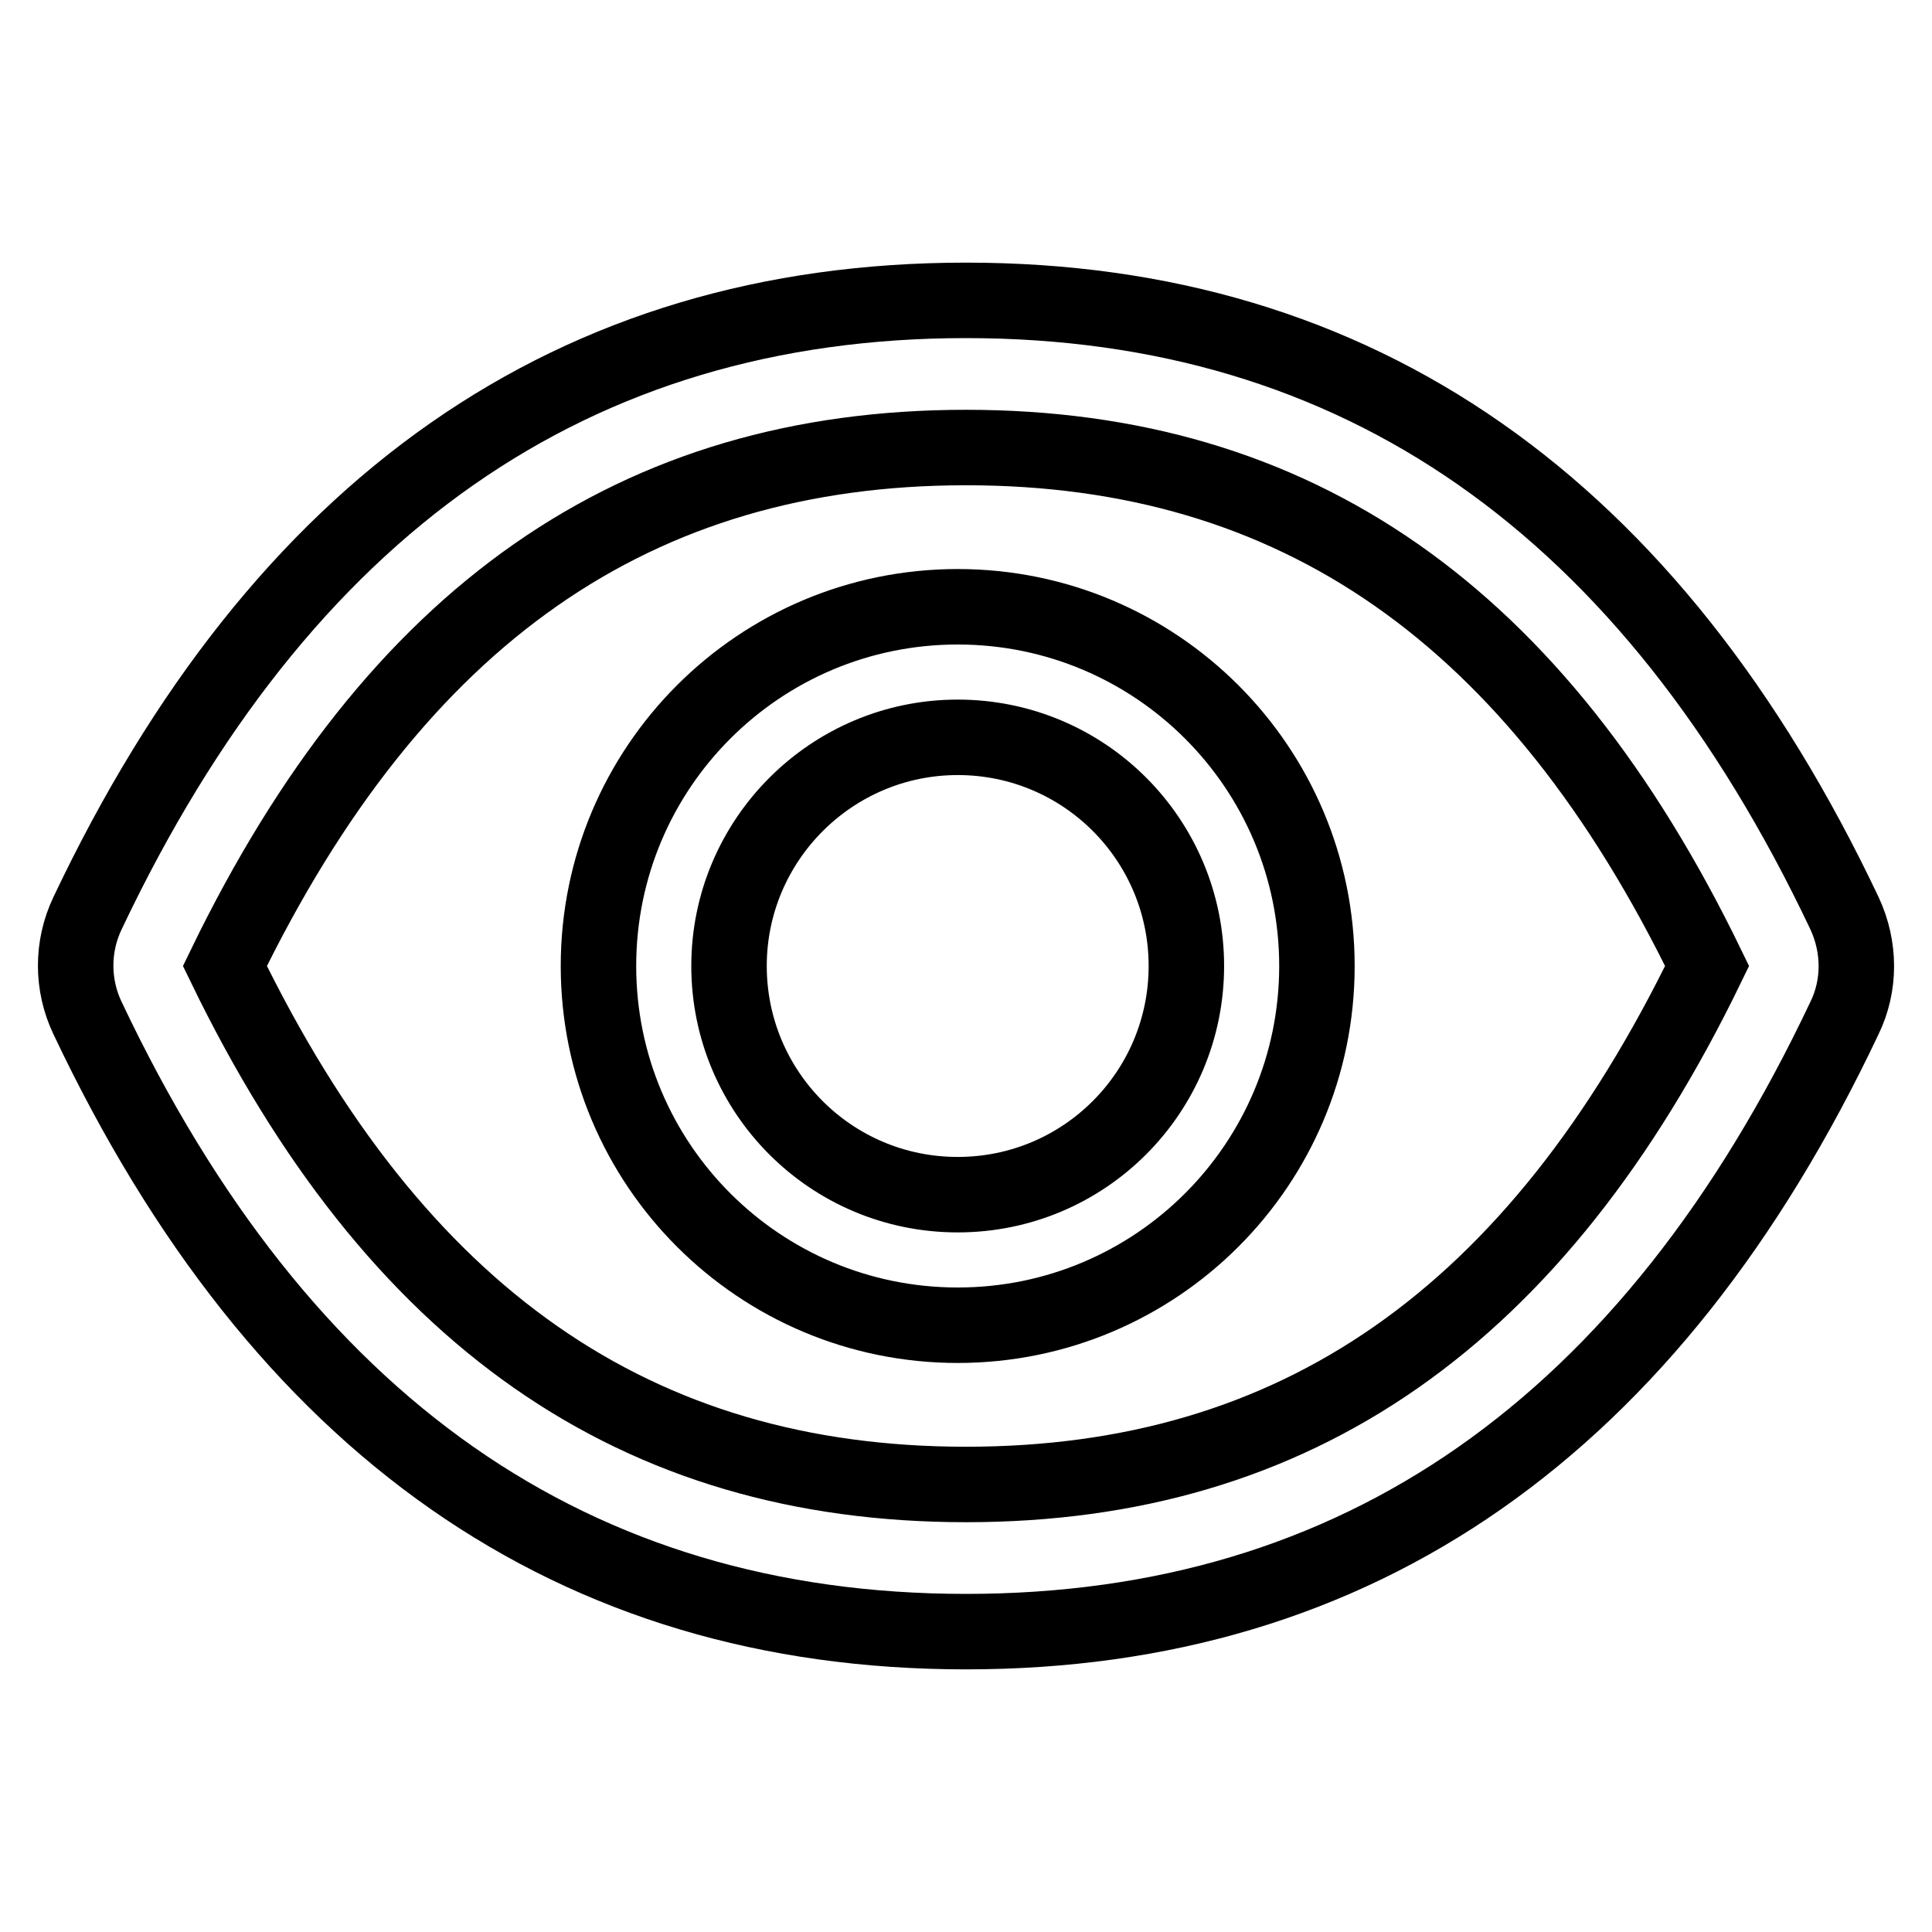
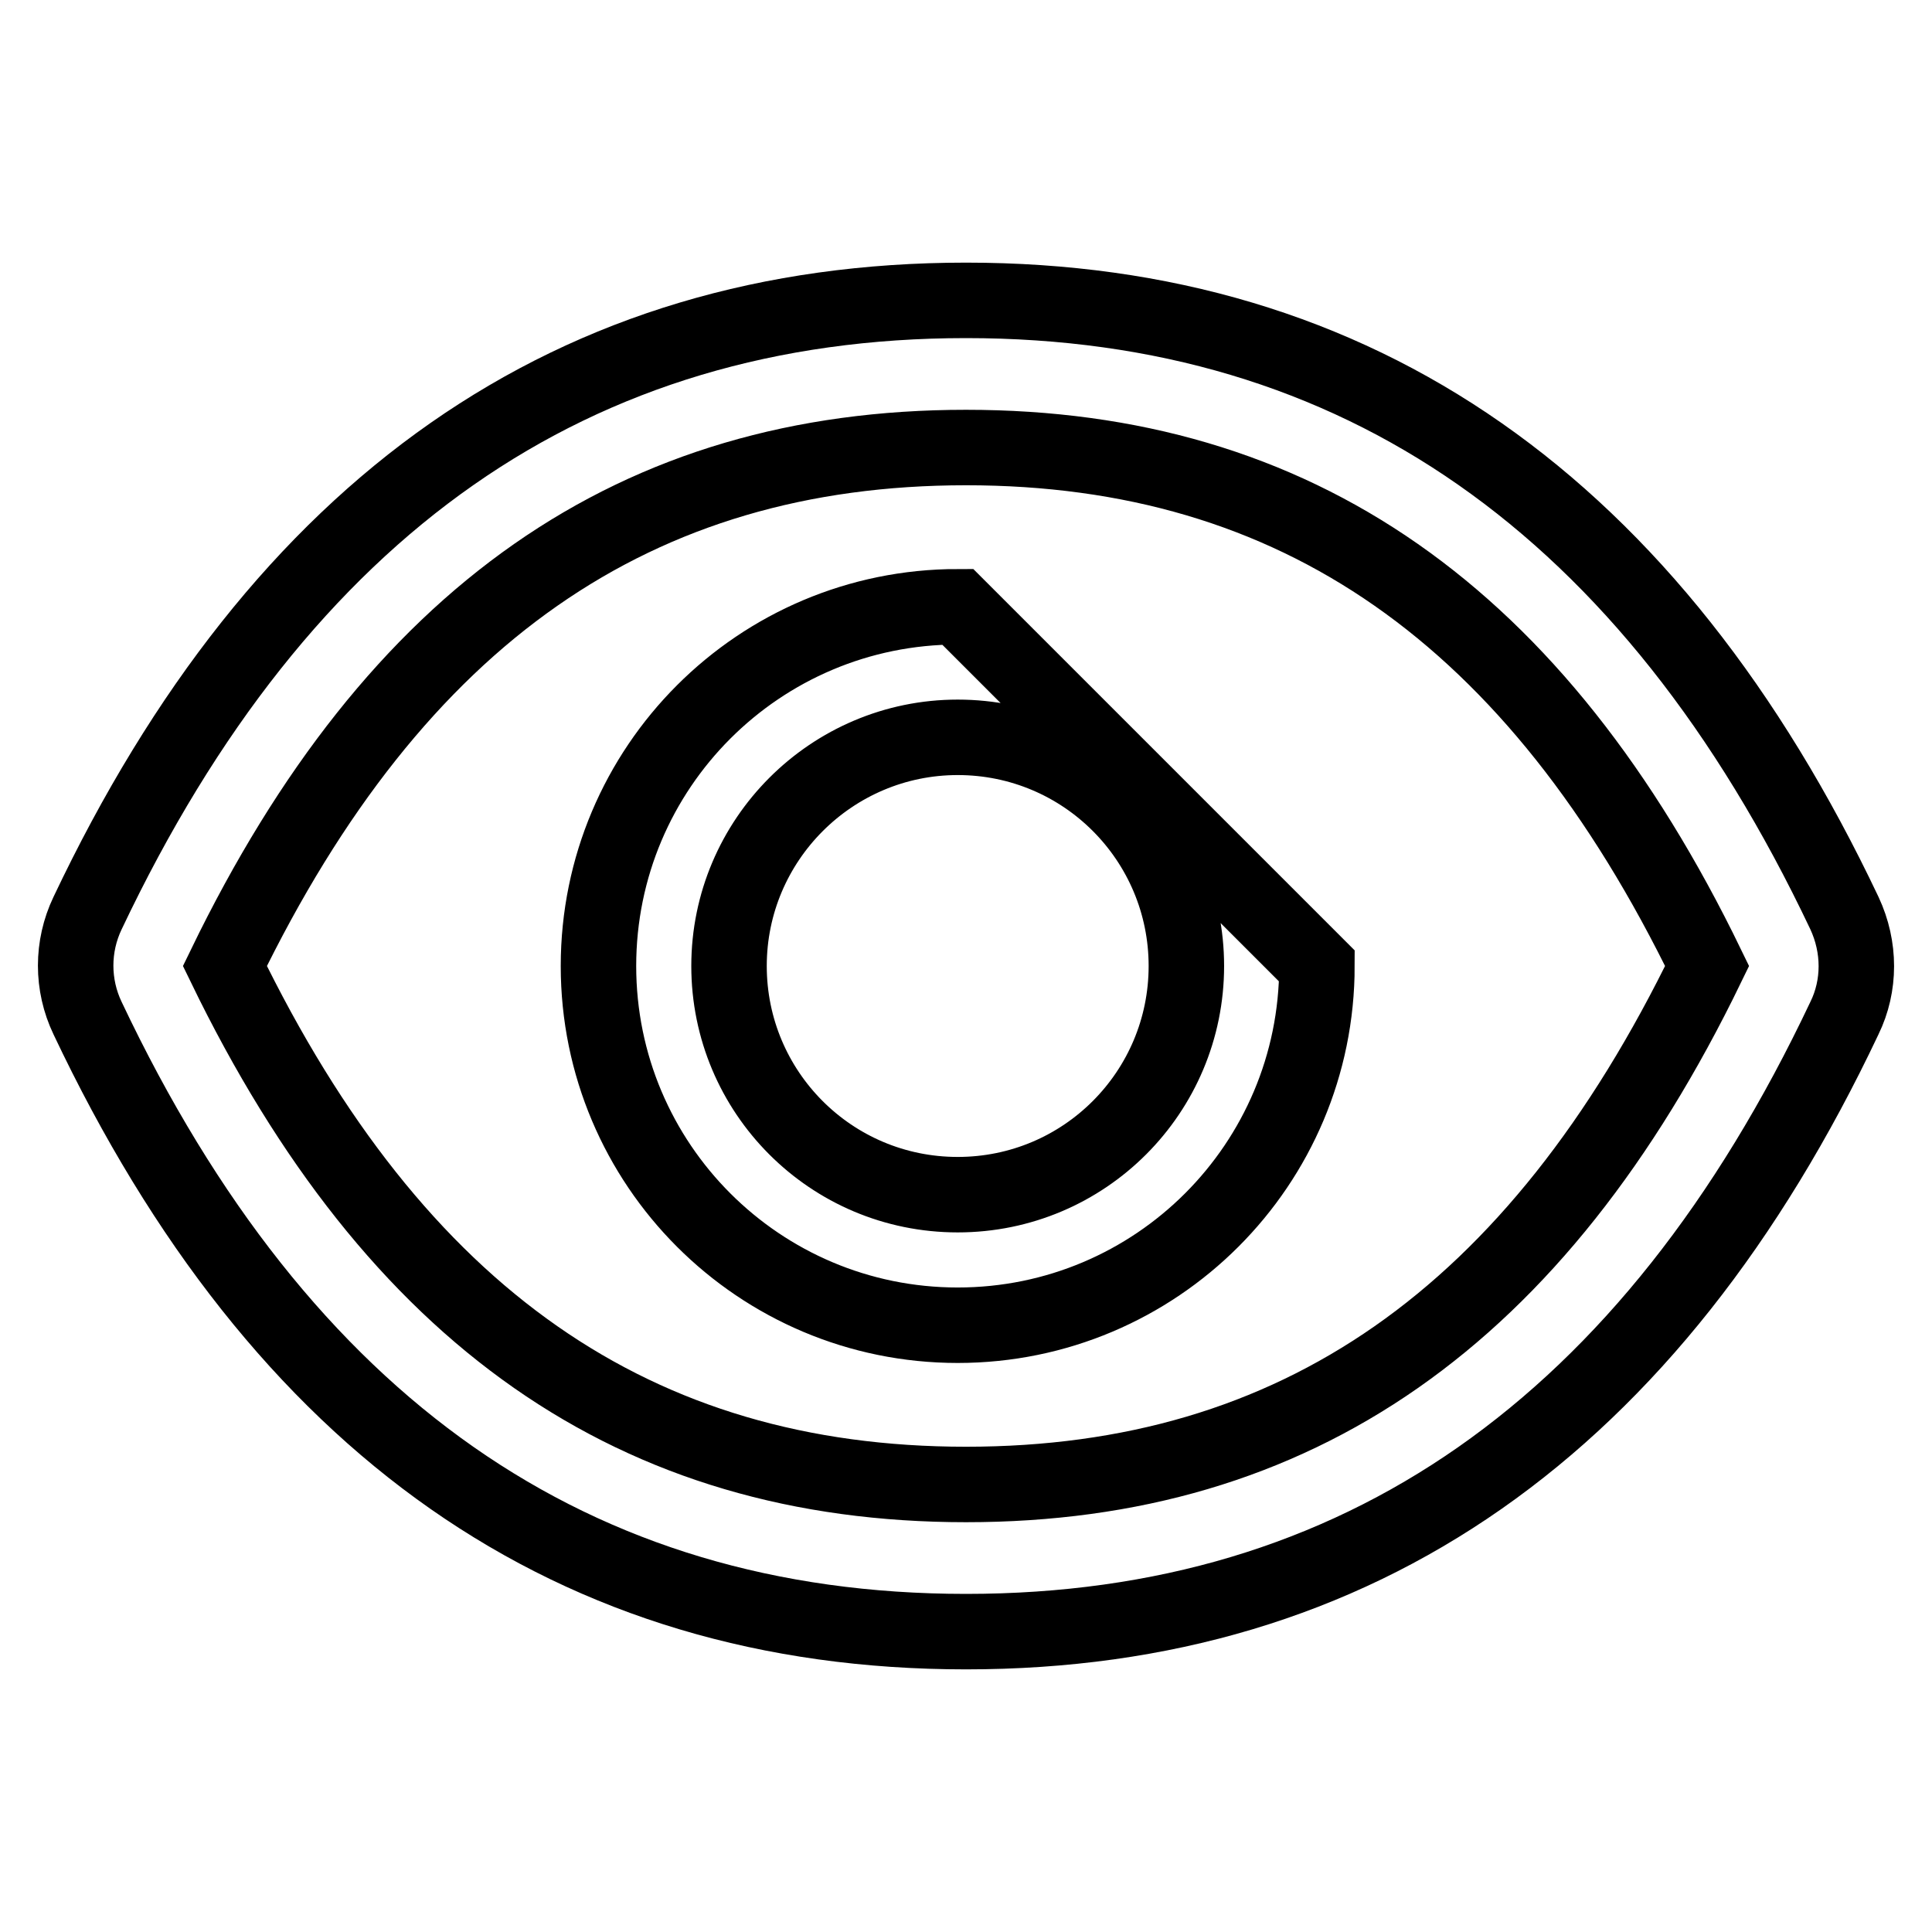
<svg xmlns="http://www.w3.org/2000/svg" version="1.1" x="0px" y="0px" viewBox="0 0 256 256" enable-background="new 0 0 256 256" xml:space="preserve">
  <g>
-     <path stroke-width="10" fill-opacity="0" stroke="#000000" d="M244.4,121C218.8,67,180,39.8,128,39.8C76,39.8,37.2,67,11.6,121c-2.1,4.4-2.1,9.5,0,13.9 C37.2,189,76,216.2,128,216.2c52,0,90.8-27.2,116.4-81.3C246.5,130.6,246.5,125.5,244.4,121z M128,196.7 c-43.7,0-75.6-22.1-98.2-68.7C52.4,81.4,84.3,59.3,128,59.3s75.6,22.1,98.2,68.7C203.6,174.6,171.7,196.7,128,196.7z M126.9,80.4 c-26.3,0-47.6,21.3-47.6,47.6s21.3,47.6,47.6,47.6c26.3,0,47.6-21.3,47.6-47.6S153.2,80.4,126.9,80.4z M126.9,158.3 c-16.8,0-30.3-13.6-30.3-30.3s13.6-30.3,30.3-30.3c16.8,0,30.3,13.6,30.3,30.3S143.7,158.3,126.9,158.3z" />
+     <path stroke-width="10" fill-opacity="0" stroke="#000000" d="M244.4,121C218.8,67,180,39.8,128,39.8C76,39.8,37.2,67,11.6,121c-2.1,4.4-2.1,9.5,0,13.9 C37.2,189,76,216.2,128,216.2c52,0,90.8-27.2,116.4-81.3C246.5,130.6,246.5,125.5,244.4,121z M128,196.7 c-43.7,0-75.6-22.1-98.2-68.7C52.4,81.4,84.3,59.3,128,59.3s75.6,22.1,98.2,68.7C203.6,174.6,171.7,196.7,128,196.7z M126.9,80.4 c-26.3,0-47.6,21.3-47.6,47.6s21.3,47.6,47.6,47.6c26.3,0,47.6-21.3,47.6-47.6z M126.9,158.3 c-16.8,0-30.3-13.6-30.3-30.3s13.6-30.3,30.3-30.3c16.8,0,30.3,13.6,30.3,30.3S143.7,158.3,126.9,158.3z" />
  </g>
</svg>